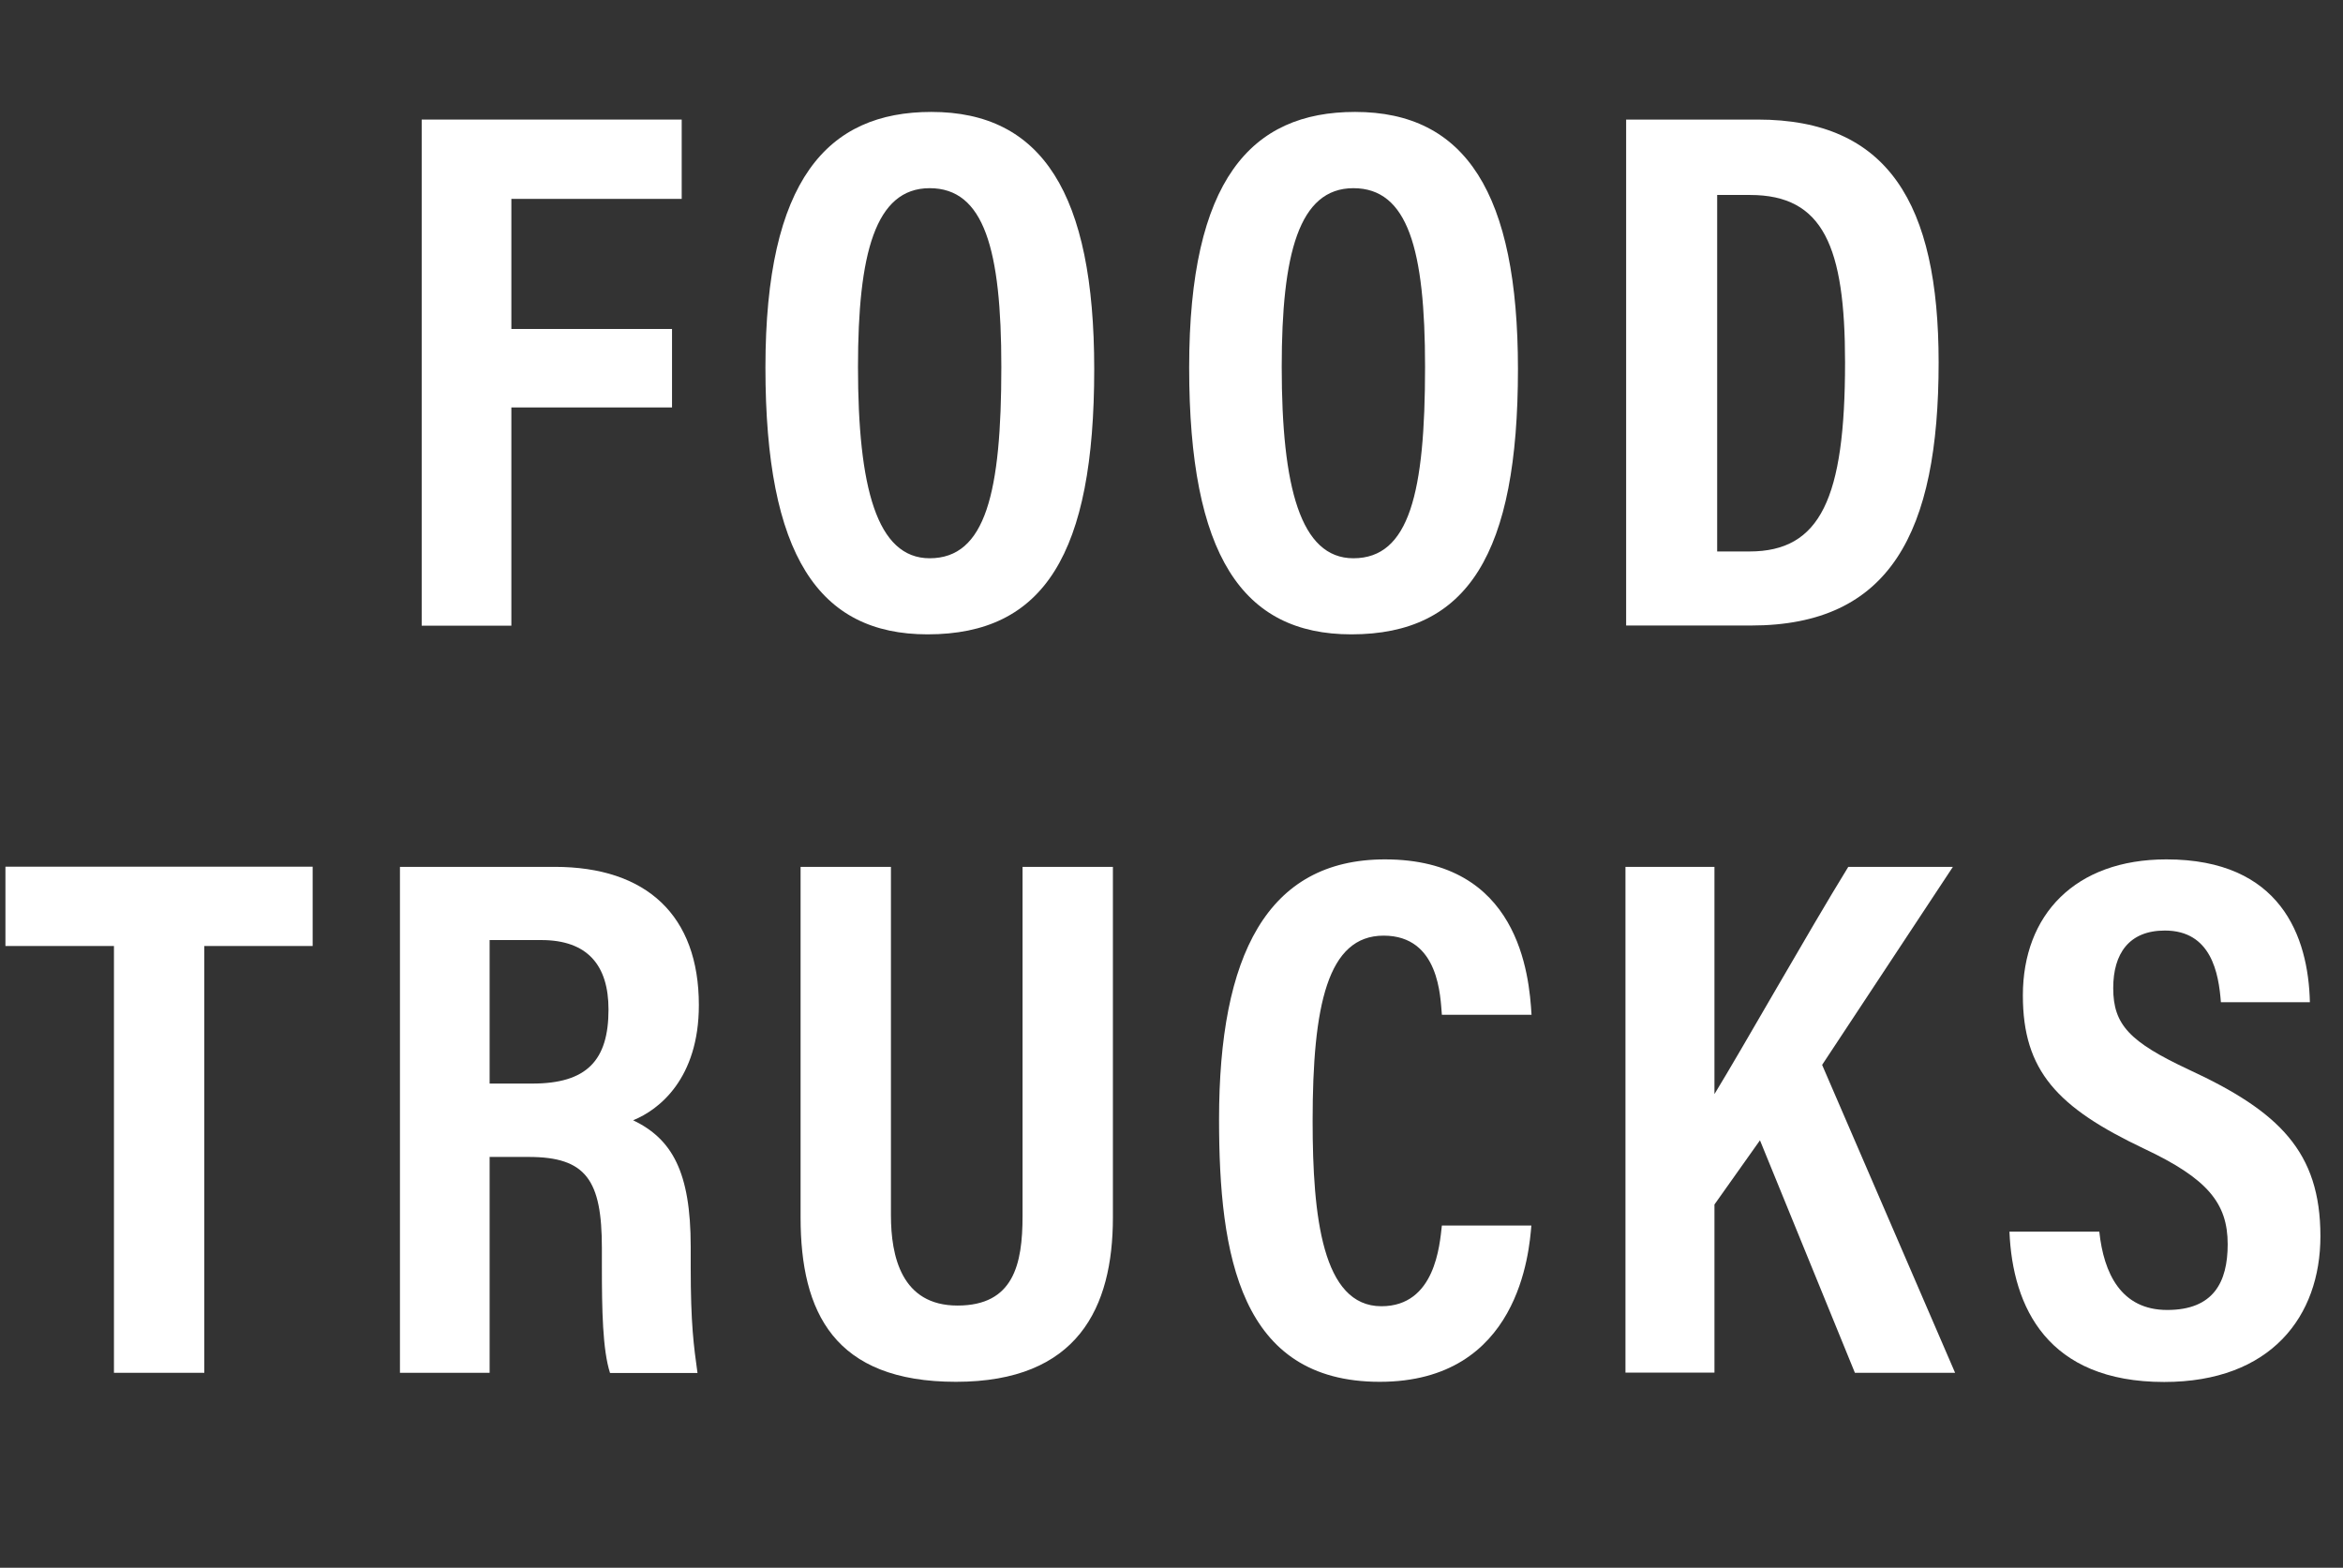
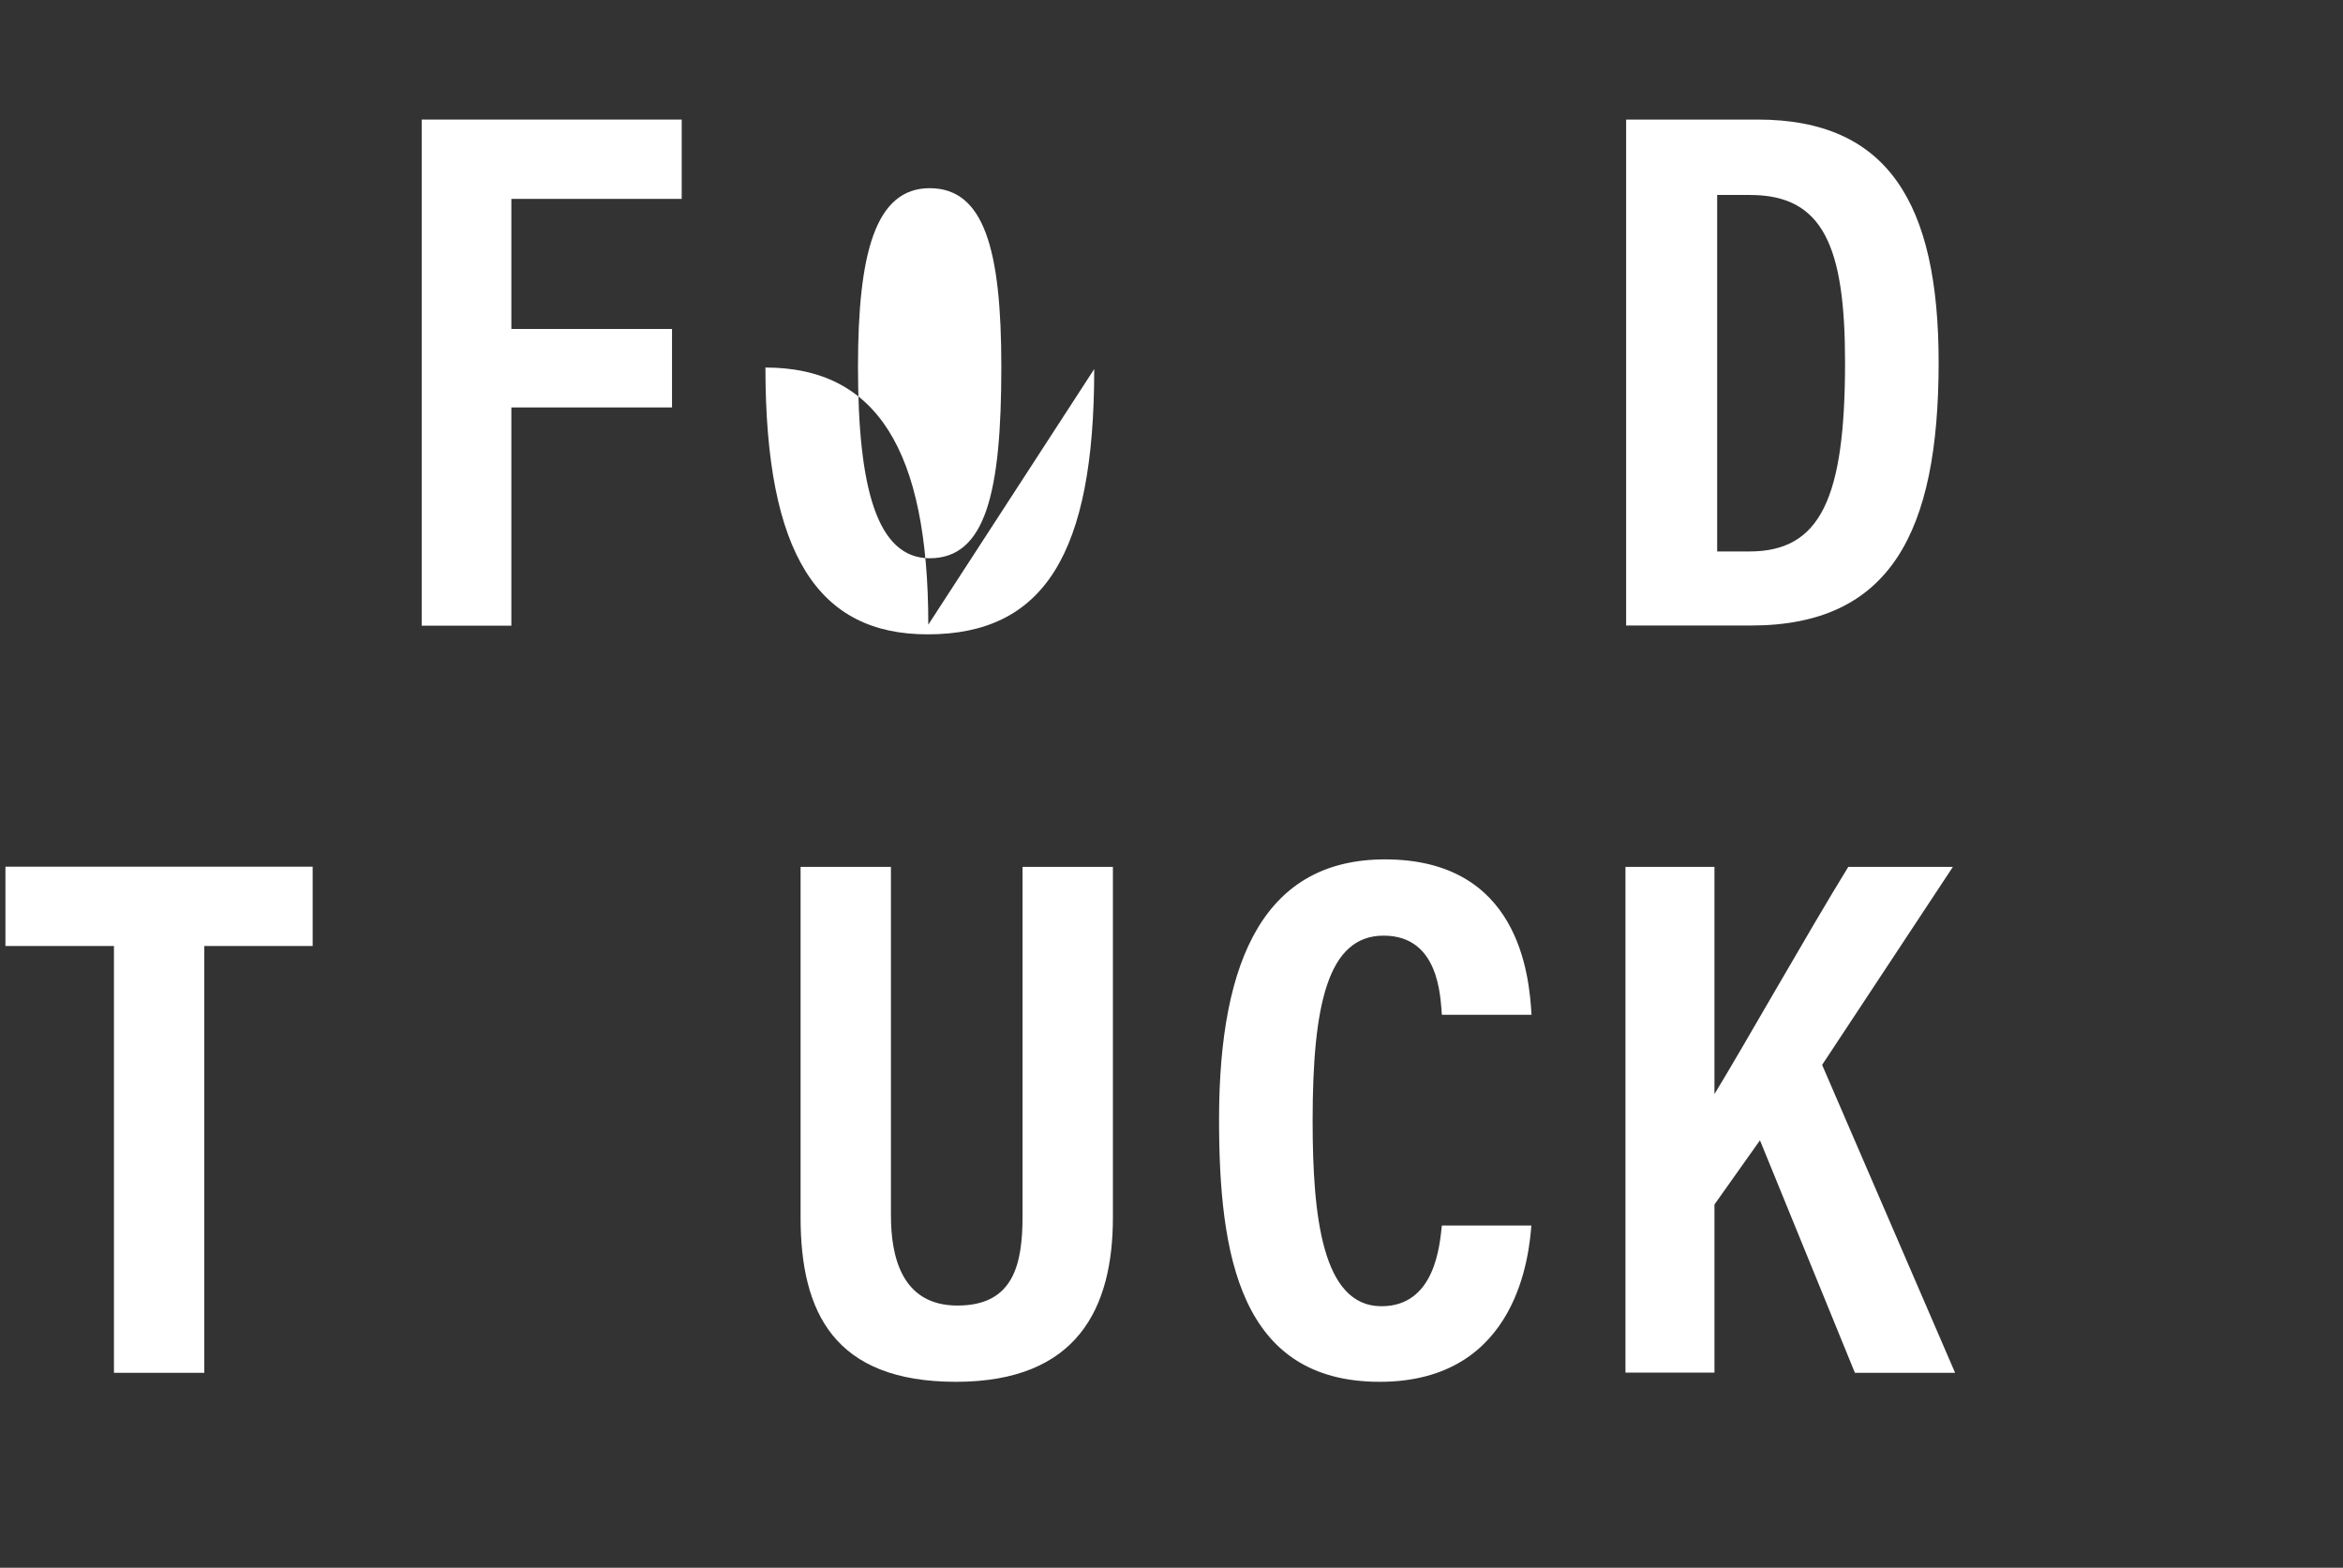
<svg xmlns="http://www.w3.org/2000/svg" id="Layer_2" data-name="Layer 2" viewBox="0 0 137.96 92.31">
  <rect x="0" y="0" width="137.96" height="92.31" fill="#333333" stroke="none" />
  <defs>
    <style>
      .cls-1 {
        fill: none;
      }

      .cls-2 {
        fill: #fff;
      }
    </style>
  </defs>
  <g id="Layer_1-2" data-name="Layer 1">
    <g>
-       <rect class="cls-1" y="5.59" width="137.96" height="75.77" />
      <path class="cls-2" d="M24.83,7.04h15.31v4.67h-10.03v7.66h9.46v4.62h-9.46v12.85h-5.28V7.04Z" />
-       <path class="cls-2" d="M64.43,21.73c0,10.87-2.95,15.62-9.81,15.62-6.42,0-9.55-4.66-9.55-15.71s3.65-15.05,9.77-15.05c6.51,0,9.59,4.8,9.59,15.14ZM50.52,21.6c0,7.08,1.1,11.27,4.22,11.27,3.3,0,4.22-3.87,4.22-11.27,0-6.91-1.01-10.52-4.22-10.52s-4.22,3.87-4.22,10.52Z" />
-       <path class="cls-2" d="M89.38,21.73c0,10.87-2.95,15.62-9.81,15.62-6.42,0-9.55-4.66-9.55-15.71s3.65-15.05,9.77-15.05c6.51,0,9.59,4.8,9.59,15.14ZM75.47,21.6c0,7.08,1.1,11.27,4.22,11.27,3.3,0,4.22-3.87,4.22-11.27,0-6.91-1.01-10.52-4.22-10.52s-4.22,3.87-4.22,10.52Z" />
+       <path class="cls-2" d="M64.43,21.73c0,10.87-2.95,15.62-9.81,15.62-6.42,0-9.55-4.66-9.55-15.71c6.51,0,9.59,4.8,9.59,15.14ZM50.52,21.6c0,7.08,1.1,11.27,4.22,11.27,3.3,0,4.22-3.87,4.22-11.27,0-6.91-1.01-10.52-4.22-10.52s-4.22,3.87-4.22,10.52Z" />
      <path class="cls-2" d="M95.75,7.04h7.75c7.66,0,10.65,4.93,10.65,14.3,0,10.03-2.86,15.49-11.05,15.49h-7.35V7.04ZM101.12,32.47h1.89c4.18,0,5.63-3.12,5.63-11.13,0-6.82-1.28-9.86-5.59-9.86h-1.94v20.99Z" />
      <path class="cls-2" d="M6.7,55.7H.32v-4.67h18.09v4.67h-6.38v25.13h-5.32v-25.13Z" />
-       <path class="cls-2" d="M28.83,68.11v12.72h-5.28v-29.79h9.11c5.41,0,8.49,2.86,8.49,8.14,0,4.31-2.33,6.16-3.87,6.78,2.29,1.1,3.39,3.04,3.39,7.44v1.19c0,3.39.18,4.66.4,6.25h-5.15c-.44-1.36-.48-3.74-.48-6.29v-1.06c0-4-.92-5.37-4.31-5.37h-2.29ZM28.83,63.8h2.51c3.21,0,4.49-1.36,4.49-4.36,0-2.6-1.23-4.09-3.96-4.09h-3.04v8.45Z" />
      <path class="cls-2" d="M52.46,51.04v20.51c0,2.42.62,5.32,3.92,5.32s3.83-2.42,3.83-5.28v-20.55h5.32v20.64c0,5.32-2.07,9.68-9.24,9.68s-9.15-4.09-9.15-9.68v-20.64h5.33Z" />
      <path class="cls-2" d="M90.17,72.16c-.13,1.5-.7,9.2-8.93,9.2s-9.46-7.44-9.46-15.45c0-9.64,2.82-15.31,9.77-15.31,7.88,0,8.49,6.78,8.63,9.15h-5.28c-.09-1.01-.13-4.66-3.43-4.66s-4.18,4.09-4.18,10.91c0,5.63.57,10.91,4.05,10.91,3.17,0,3.43-3.61,3.56-4.75h5.28Z" />
      <path class="cls-2" d="M95.71,51.04h5.24v13.38c1.67-2.73,5.5-9.51,7.88-13.38h6.16l-7.7,11.66,7.83,18.13h-5.9l-5.59-13.69-2.68,3.78v9.9h-5.24v-29.79Z" />
-       <path class="cls-2" d="M123.61,72.51c.26,2.46,1.28,4.62,4,4.62s3.56-1.63,3.56-3.87c0-2.42-1.19-3.87-4.93-5.63-5.1-2.42-7.13-4.58-7.13-9.02,0-4.75,3.08-8.01,8.45-8.01,6.73,0,8.36,4.53,8.45,8.41h-5.24c-.13-1.72-.57-4.22-3.3-4.22-2.11,0-3.04,1.36-3.04,3.39,0,2.16.97,3.17,4.45,4.8,5.32,2.46,7.75,4.84,7.75,9.81,0,4.71-2.91,8.58-9.2,8.58-6.87,0-8.93-4.4-9.11-8.85h5.28Z" />
    </g>
  </g>
</svg>